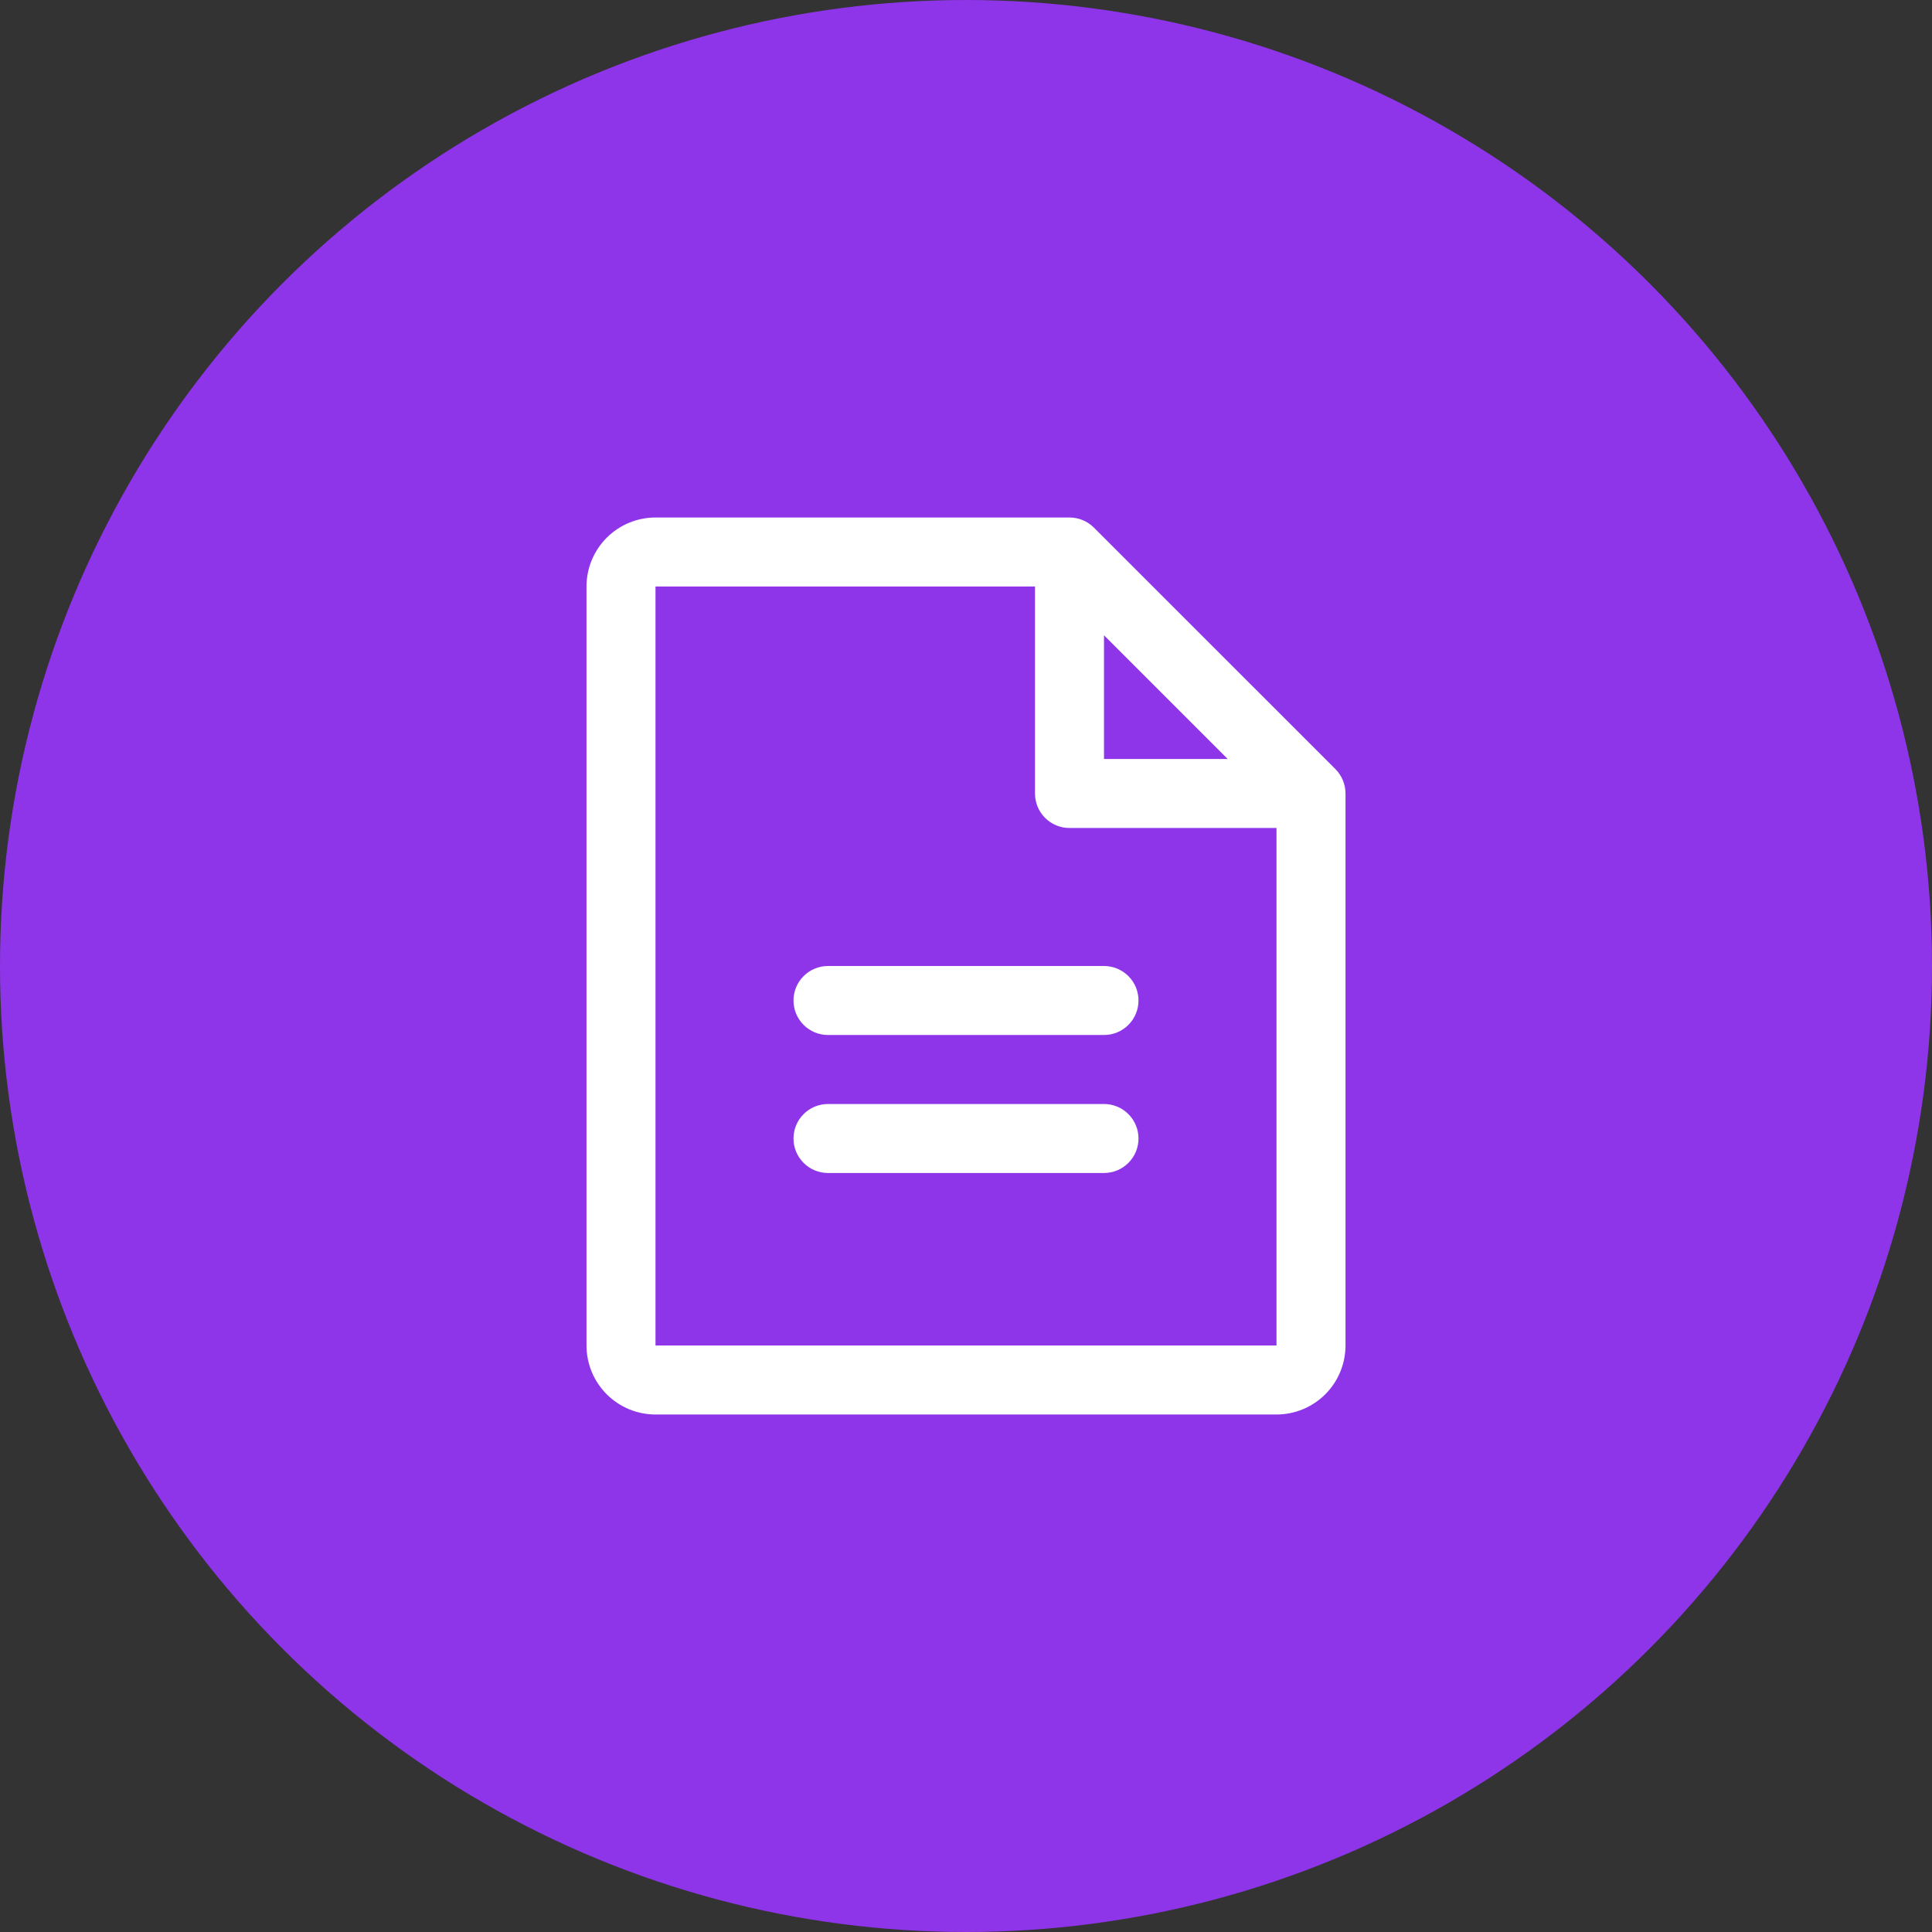
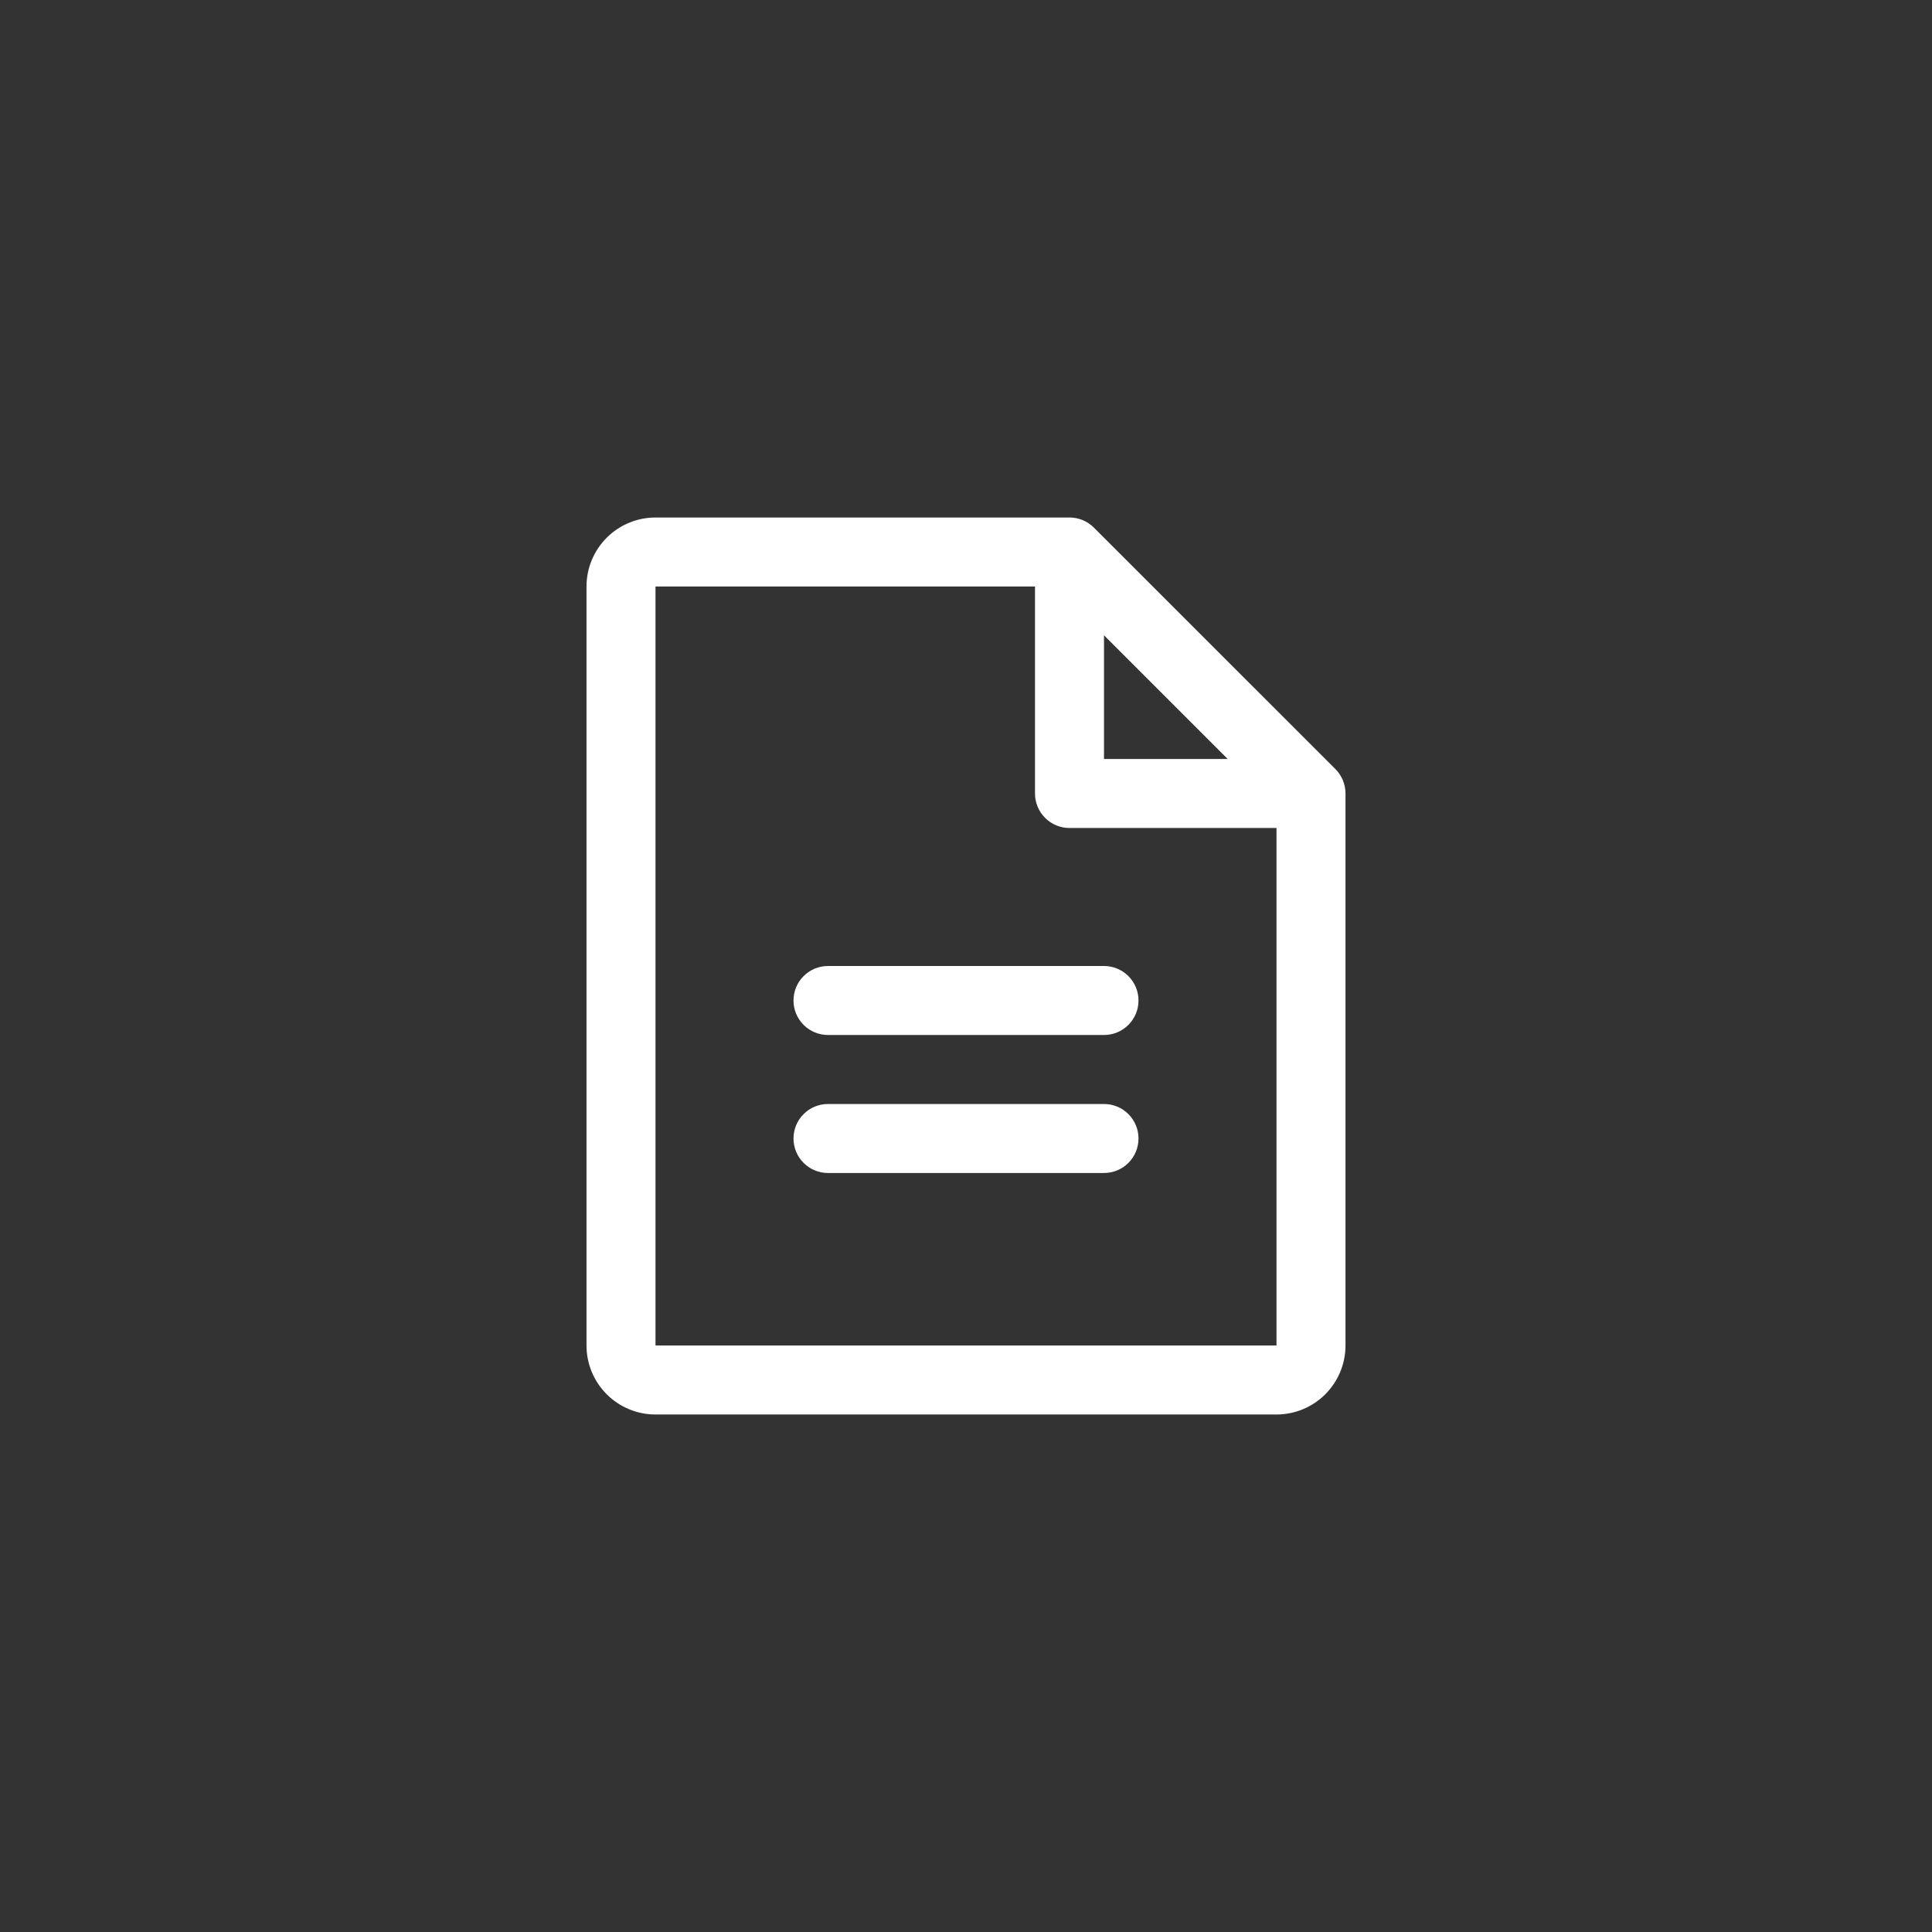
<svg xmlns="http://www.w3.org/2000/svg" fill="none" height="100%" overflow="visible" preserveAspectRatio="none" style="display: block;" viewBox="0 0 56 56" width="100%">
  <rect x="0" y="0" width="56" height="56" fill="#333333" stroke="none" />
  <g id="Group 8">
-     <circle cx="28" cy="28" fill="#8E35EA" id="Ellipse 5" r="28" />
    <g id="FileText">
      <path d="M38.708 22.293L31.707 15.293C31.615 15.2 31.504 15.126 31.383 15.076C31.262 15.026 31.131 15 31 15H19C18.47 15 17.961 15.211 17.586 15.586C17.211 15.961 17 16.47 17 17V39C17 39.53 17.211 40.039 17.586 40.414C17.961 40.789 18.47 41 19 41H37C37.53 41 38.039 40.789 38.414 40.414C38.789 40.039 39 39.53 39 39V23C39 22.869 38.974 22.738 38.924 22.617C38.874 22.496 38.8 22.385 38.708 22.293ZM32 18.414L35.586 22H32V18.414ZM37 39H19V17H30V23C30 23.265 30.105 23.52 30.293 23.707C30.48 23.895 30.735 24 31 24H37V39ZM33 29C33 29.265 32.895 29.52 32.707 29.707C32.52 29.895 32.265 30 32 30H24C23.735 30 23.48 29.895 23.293 29.707C23.105 29.52 23 29.265 23 29C23 28.735 23.105 28.48 23.293 28.293C23.48 28.105 23.735 28 24 28H32C32.265 28 32.52 28.105 32.707 28.293C32.895 28.48 33 28.735 33 29ZM33 33C33 33.265 32.895 33.52 32.707 33.707C32.52 33.895 32.265 34 32 34H24C23.735 34 23.48 33.895 23.293 33.707C23.105 33.52 23 33.265 23 33C23 32.735 23.105 32.48 23.293 32.293C23.48 32.105 23.735 32 24 32H32C32.265 32 32.52 32.105 32.707 32.293C32.895 32.48 33 32.735 33 33Z" fill="white" id="Vector" />
    </g>
  </g>
</svg>